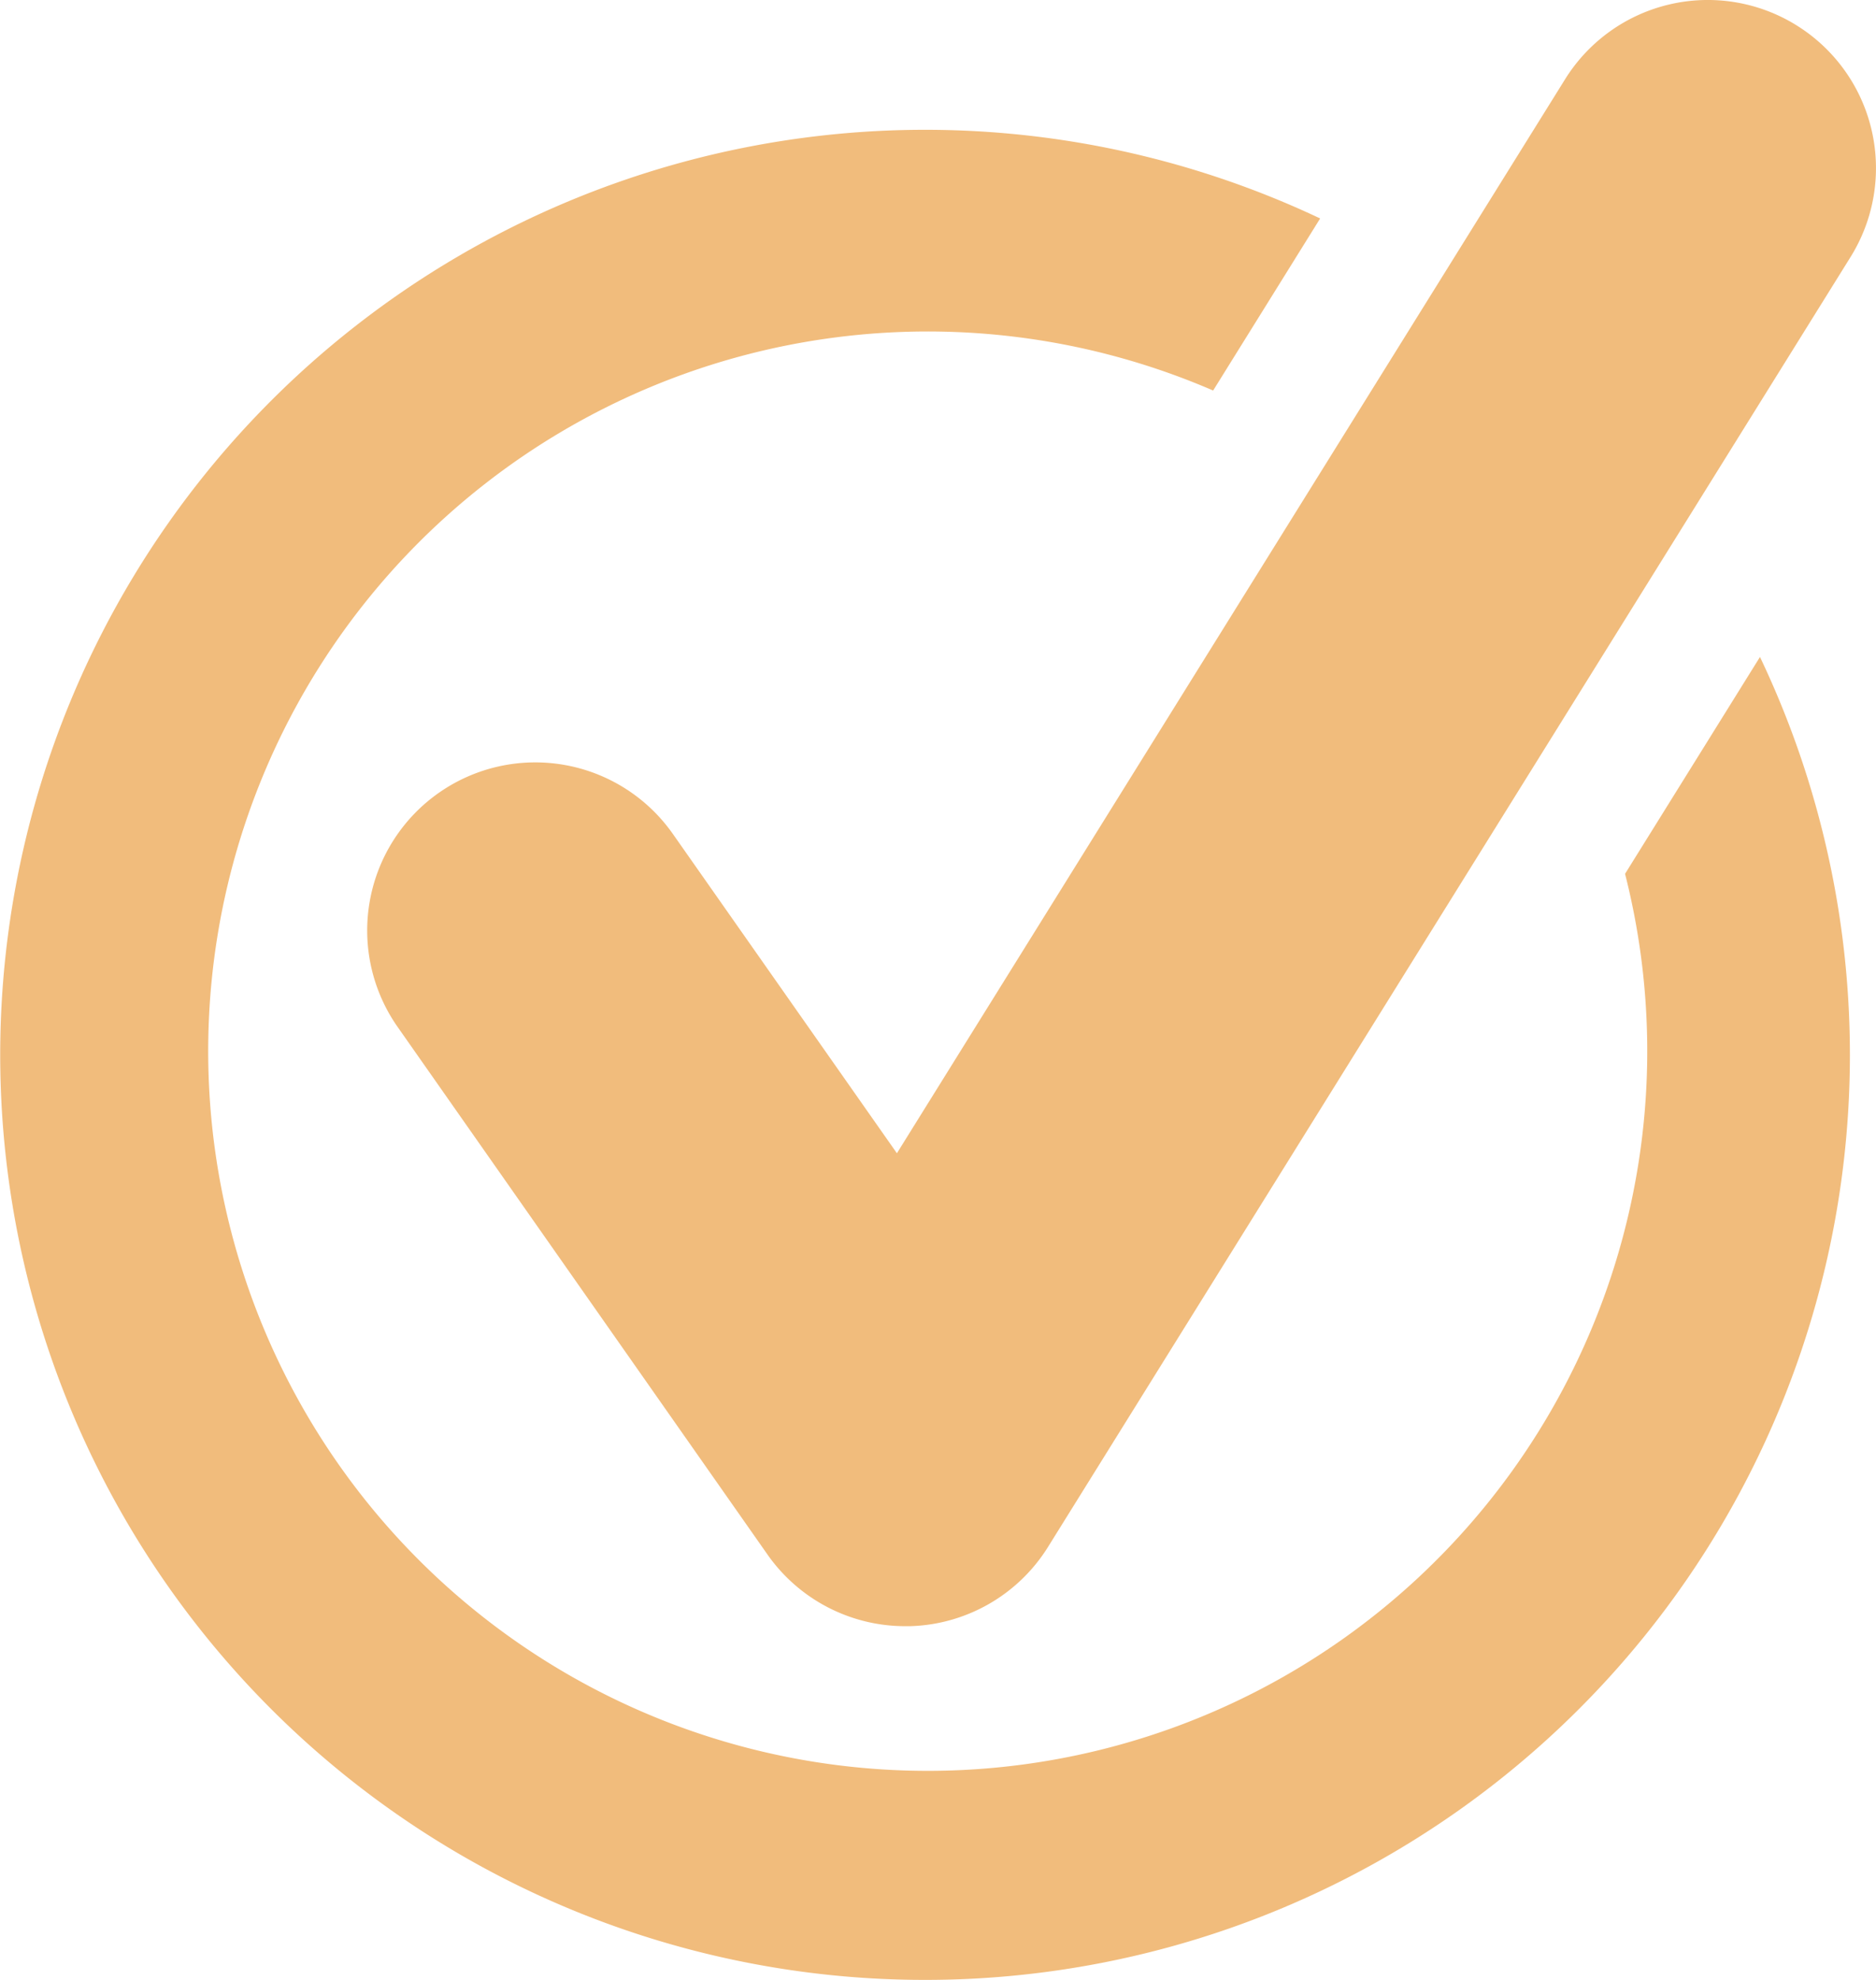
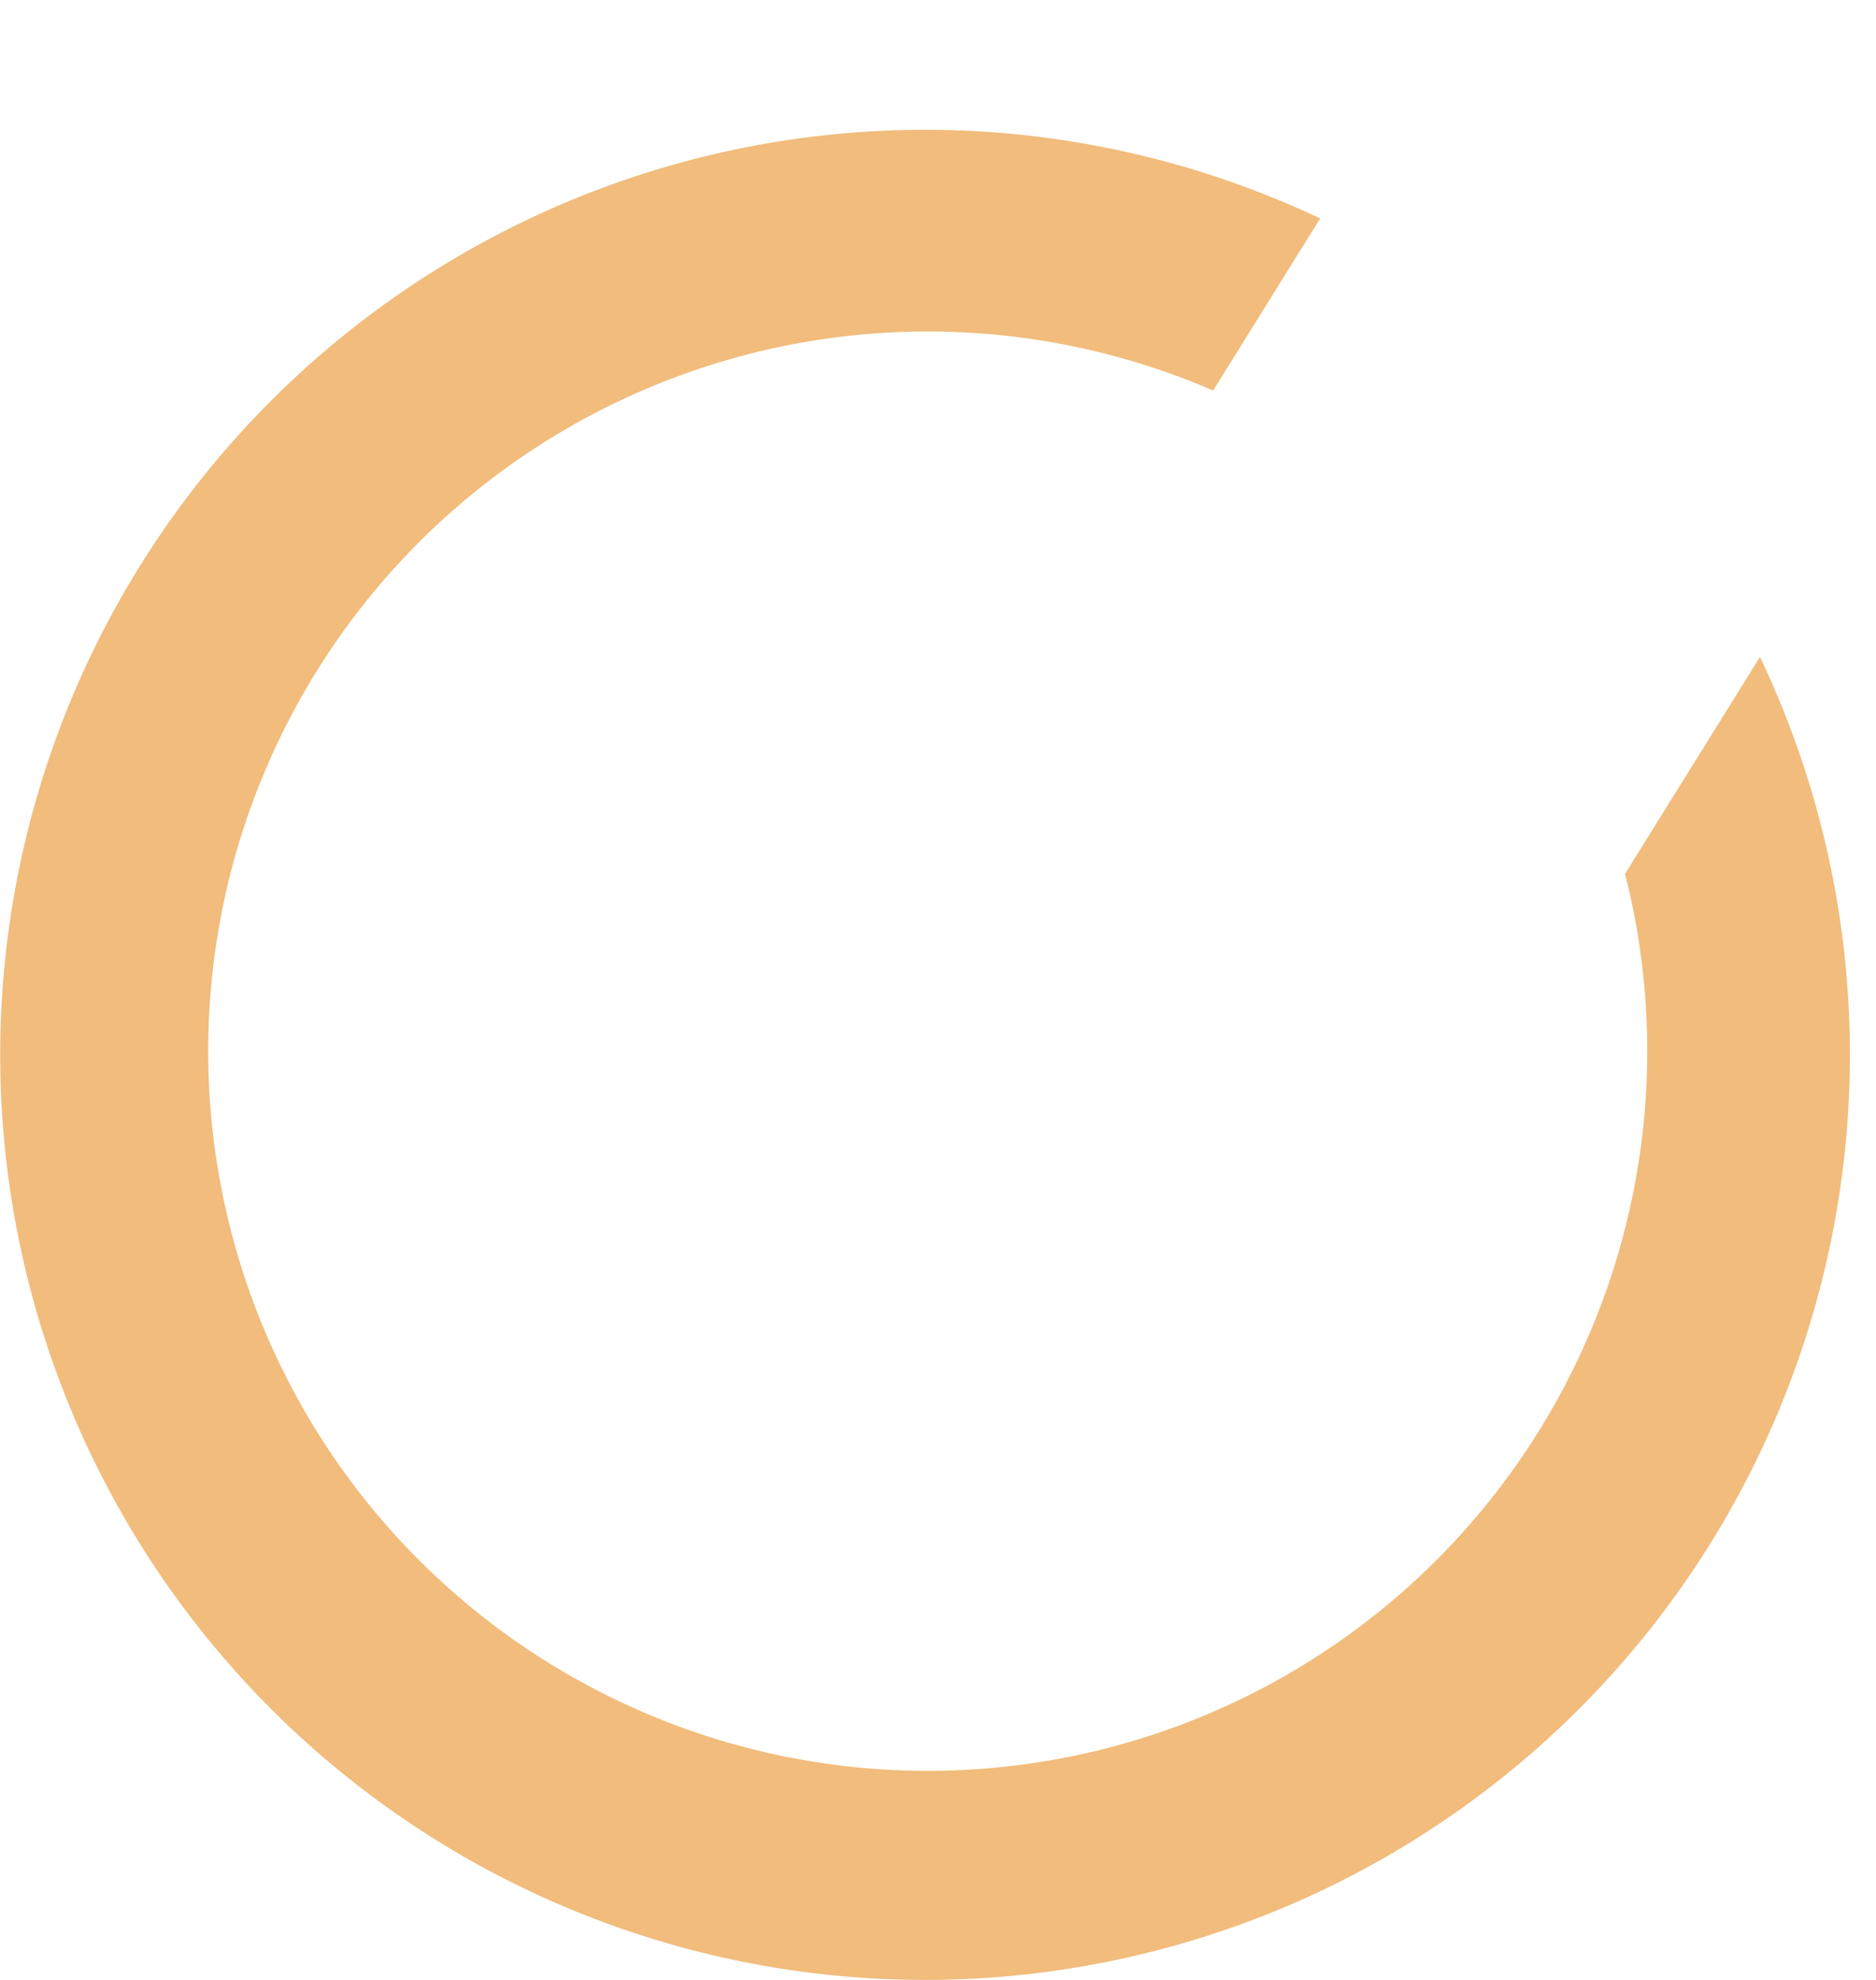
<svg xmlns="http://www.w3.org/2000/svg" viewBox="0 0 85.584 90.314">
  <g>
    <path d="M74.136,39.856A32.825,32.825,0,1,1,55.344,17.812l4.882-7.848a42.192,42.192,0,1,0,20.065,20Z" fill="#f1bc7c" />
-     <path d="M81.965,1.159A7.67,7.67,0,0,0,71.4,3.614L40.917,52.6,30.7,38.041a7.668,7.668,0,0,0-12.618,8.716l.062.089,16.871,24.06A7.678,7.678,0,0,0,41.3,74.171h.21a7.669,7.669,0,0,0,6.3-3.613L84.423,11.722A7.664,7.664,0,0,0,81.972,1.164l-.006,0" fill="#f1bc7c" />
  </g>
</svg>